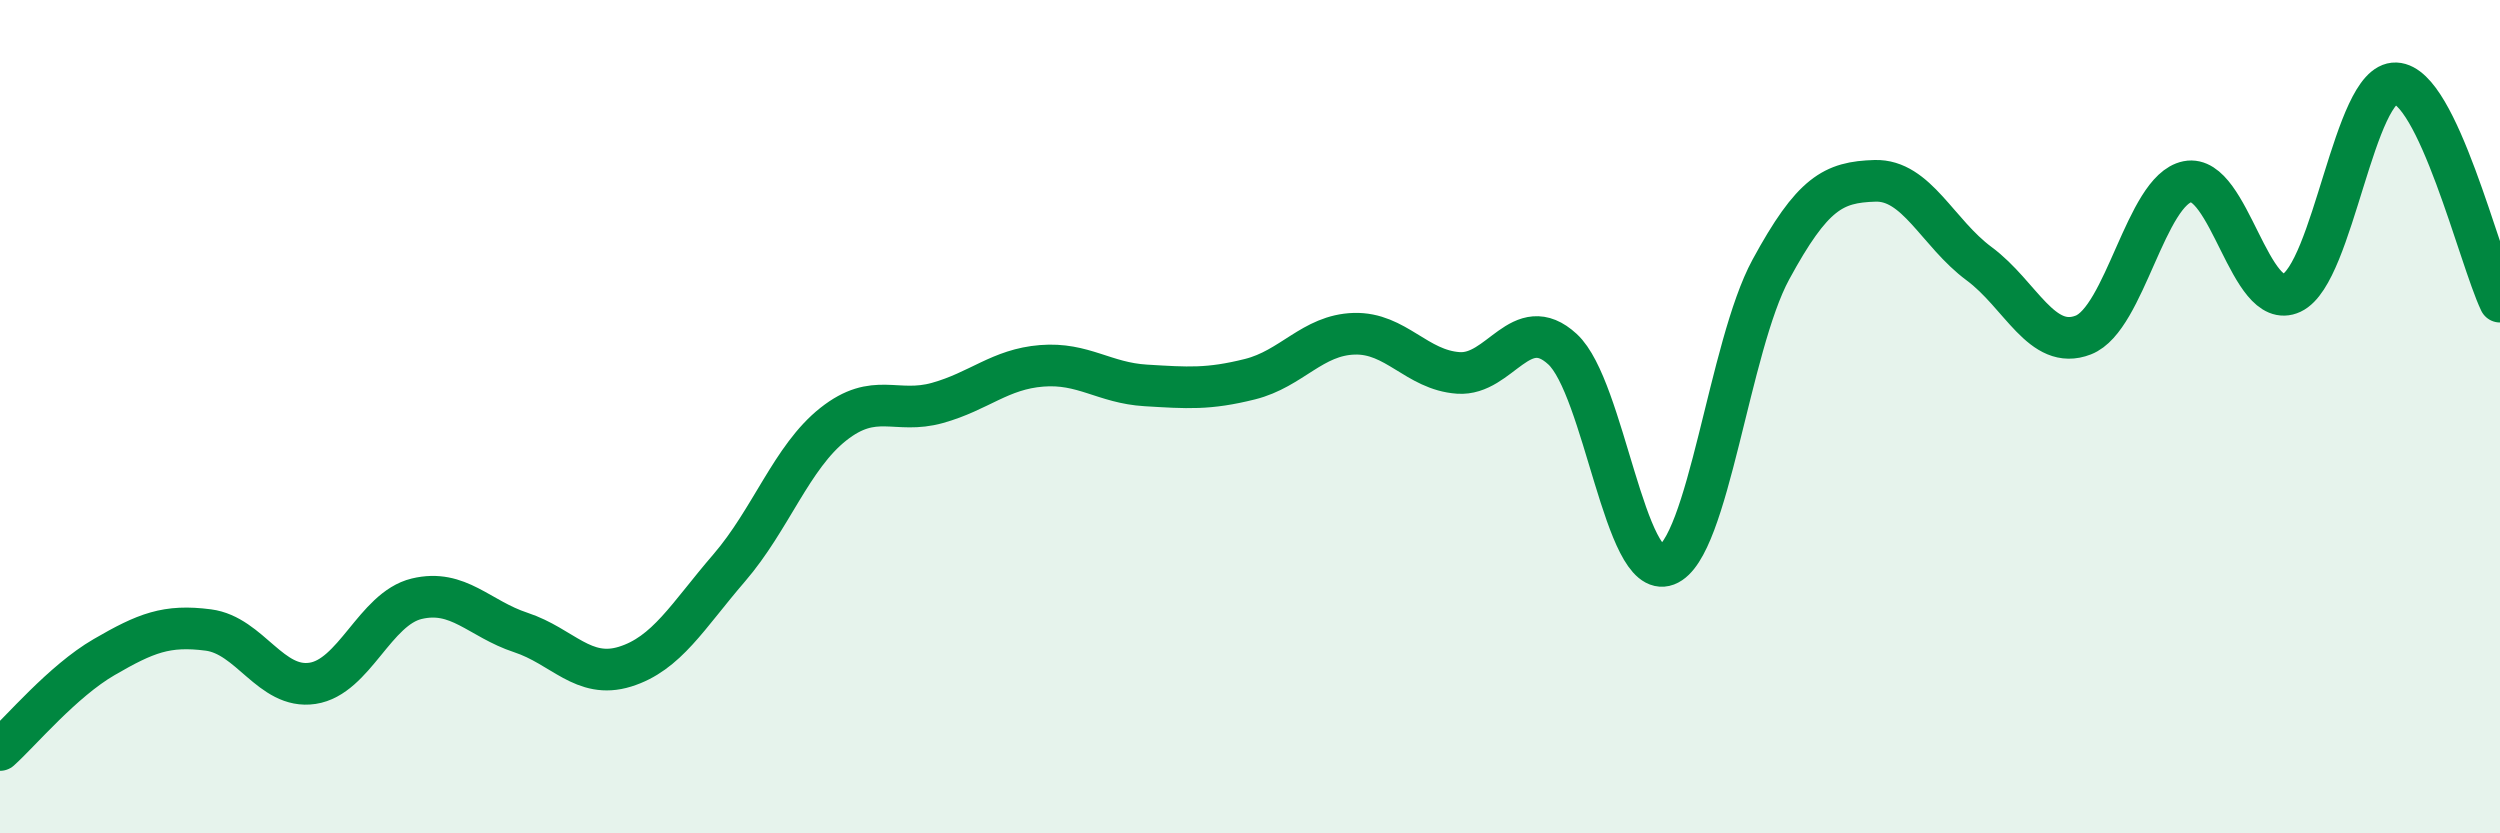
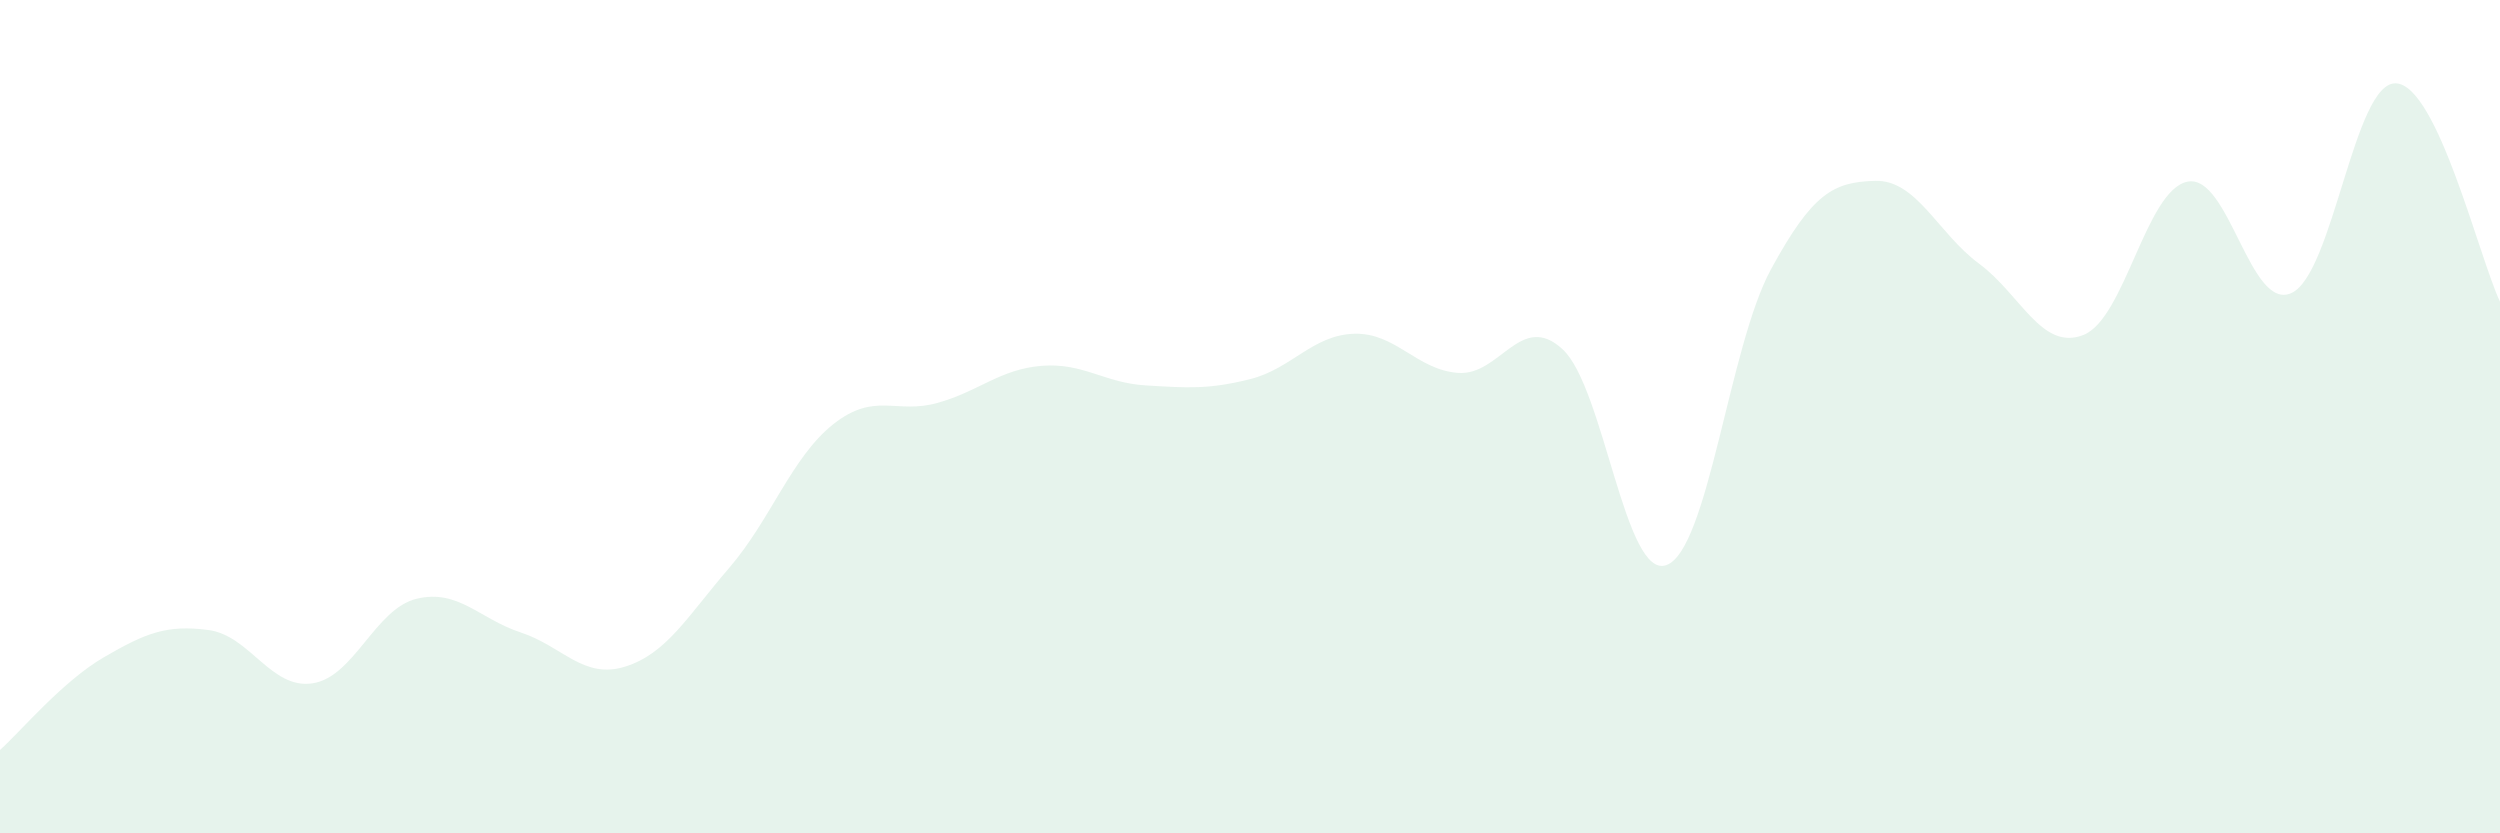
<svg xmlns="http://www.w3.org/2000/svg" width="60" height="20" viewBox="0 0 60 20">
  <path d="M 0,18 C 0.5,17.55 1.5,16.35 2.5,15.77 C 3.5,15.19 4,14.99 5,15.12 C 6,15.25 6.5,16.55 7.5,16.4 C 8.5,16.25 9,14.61 10,14.37 C 11,14.13 11.5,14.85 12.5,15.18 C 13.5,15.51 14,16.31 15,16 C 16,15.69 16.5,14.79 17.5,13.63 C 18.5,12.47 19,10.97 20,10.18 C 21,9.39 21.5,9.95 22.5,9.67 C 23.5,9.39 24,8.86 25,8.78 C 26,8.7 26.5,9.19 27.5,9.25 C 28.5,9.31 29,9.35 30,9.1 C 31,8.85 31.5,8.04 32.5,8.01 C 33.5,7.98 34,8.88 35,8.95 C 36,9.02 36.5,7.46 37.5,8.38 C 38.5,9.3 39,13.94 40,13.56 C 41,13.18 41.5,8.31 42.5,6.47 C 43.5,4.63 44,4.37 45,4.34 C 46,4.31 46.5,5.59 47.5,6.33 C 48.5,7.07 49,8.43 50,8.04 C 51,7.65 51.5,4.56 52.5,4.36 C 53.5,4.16 54,7.5 55,7.03 C 56,6.56 56.5,1.96 57.5,2 C 58.5,2.04 59.5,6.19 60,7.24L60 20L0 20Z" fill="#008740" opacity="0.1" stroke-linecap="round" stroke-linejoin="round" />
-   <path d="M 0,18 C 0.5,17.55 1.5,16.35 2.5,15.77 C 3.5,15.19 4,14.99 5,15.12 C 6,15.25 6.5,16.55 7.5,16.4 C 8.5,16.25 9,14.61 10,14.37 C 11,14.13 11.5,14.85 12.5,15.18 C 13.5,15.51 14,16.31 15,16 C 16,15.69 16.5,14.79 17.5,13.63 C 18.5,12.47 19,10.97 20,10.18 C 21,9.39 21.5,9.95 22.5,9.67 C 23.5,9.39 24,8.86 25,8.78 C 26,8.7 26.5,9.19 27.5,9.25 C 28.5,9.31 29,9.35 30,9.1 C 31,8.85 31.5,8.04 32.5,8.01 C 33.5,7.98 34,8.88 35,8.95 C 36,9.02 36.5,7.46 37.5,8.38 C 38.5,9.3 39,13.94 40,13.56 C 41,13.18 41.5,8.31 42.5,6.47 C 43.5,4.63 44,4.37 45,4.34 C 46,4.31 46.5,5.59 47.5,6.33 C 48.5,7.07 49,8.43 50,8.04 C 51,7.65 51.5,4.56 52.5,4.36 C 53.5,4.16 54,7.5 55,7.03 C 56,6.56 56.5,1.96 57.5,2 C 58.5,2.04 59.5,6.19 60,7.24" stroke="#008740" stroke-width="1" fill="none" stroke-linecap="round" stroke-linejoin="round" />
</svg>